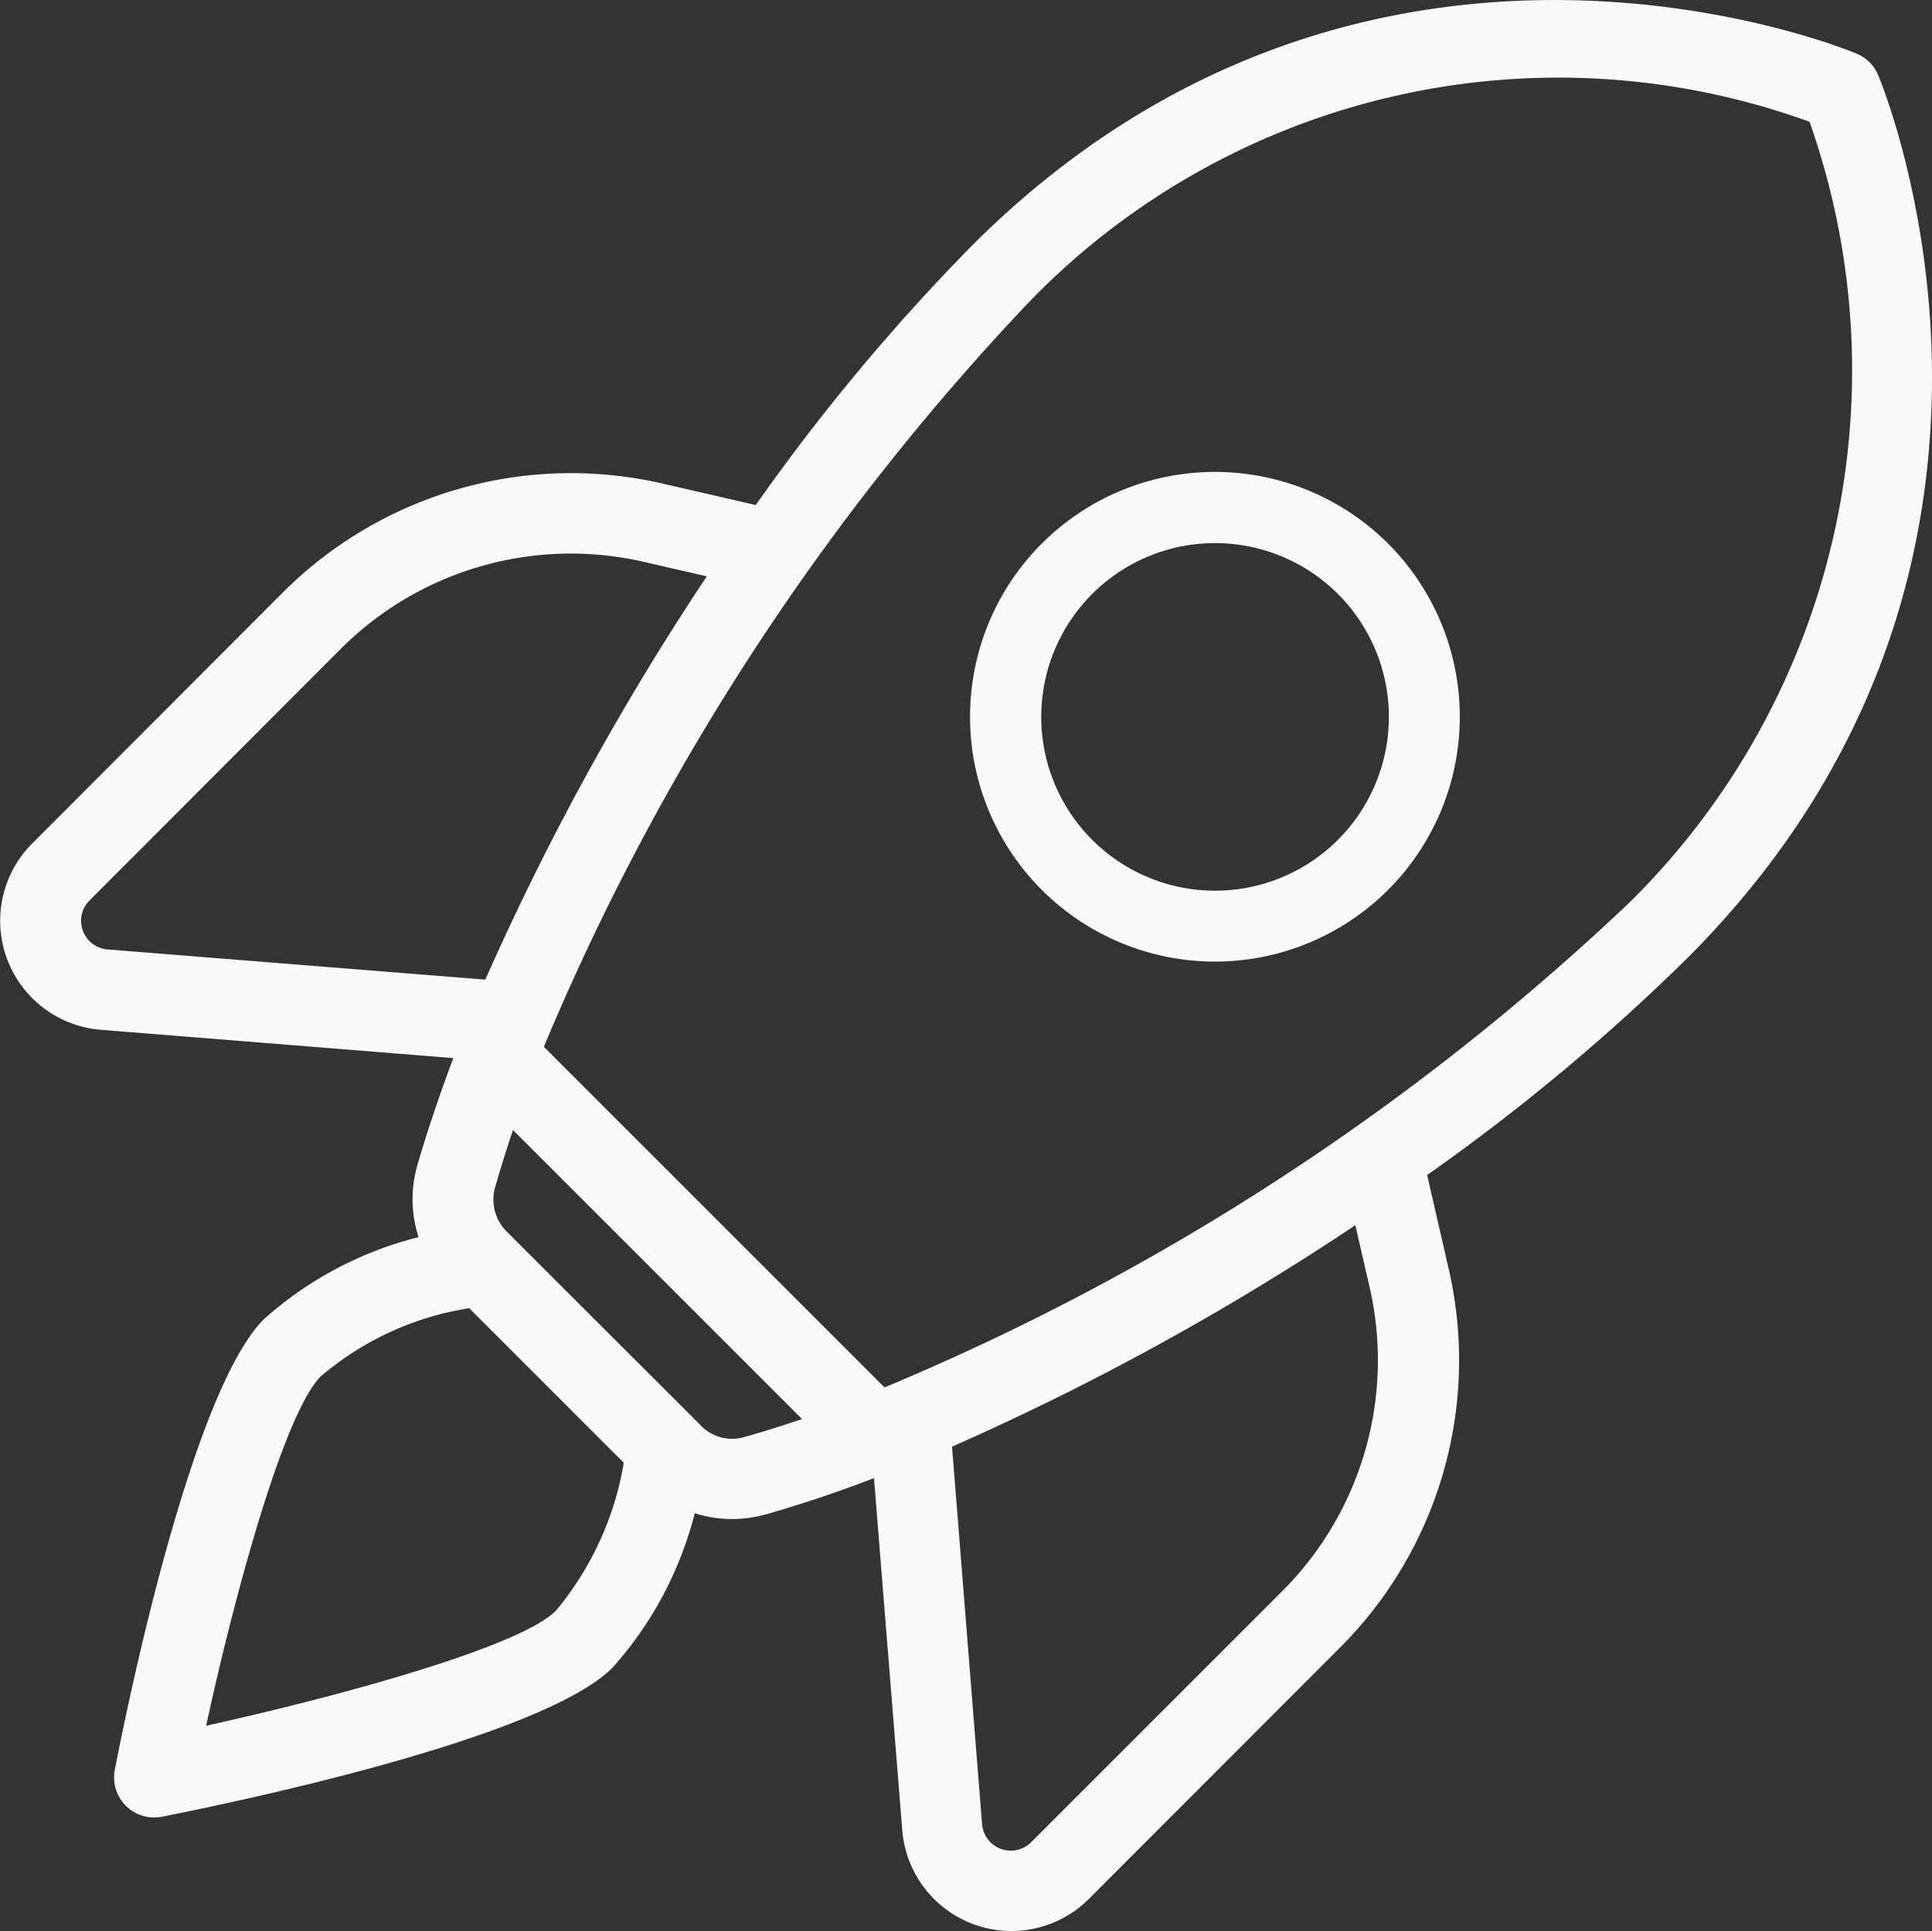
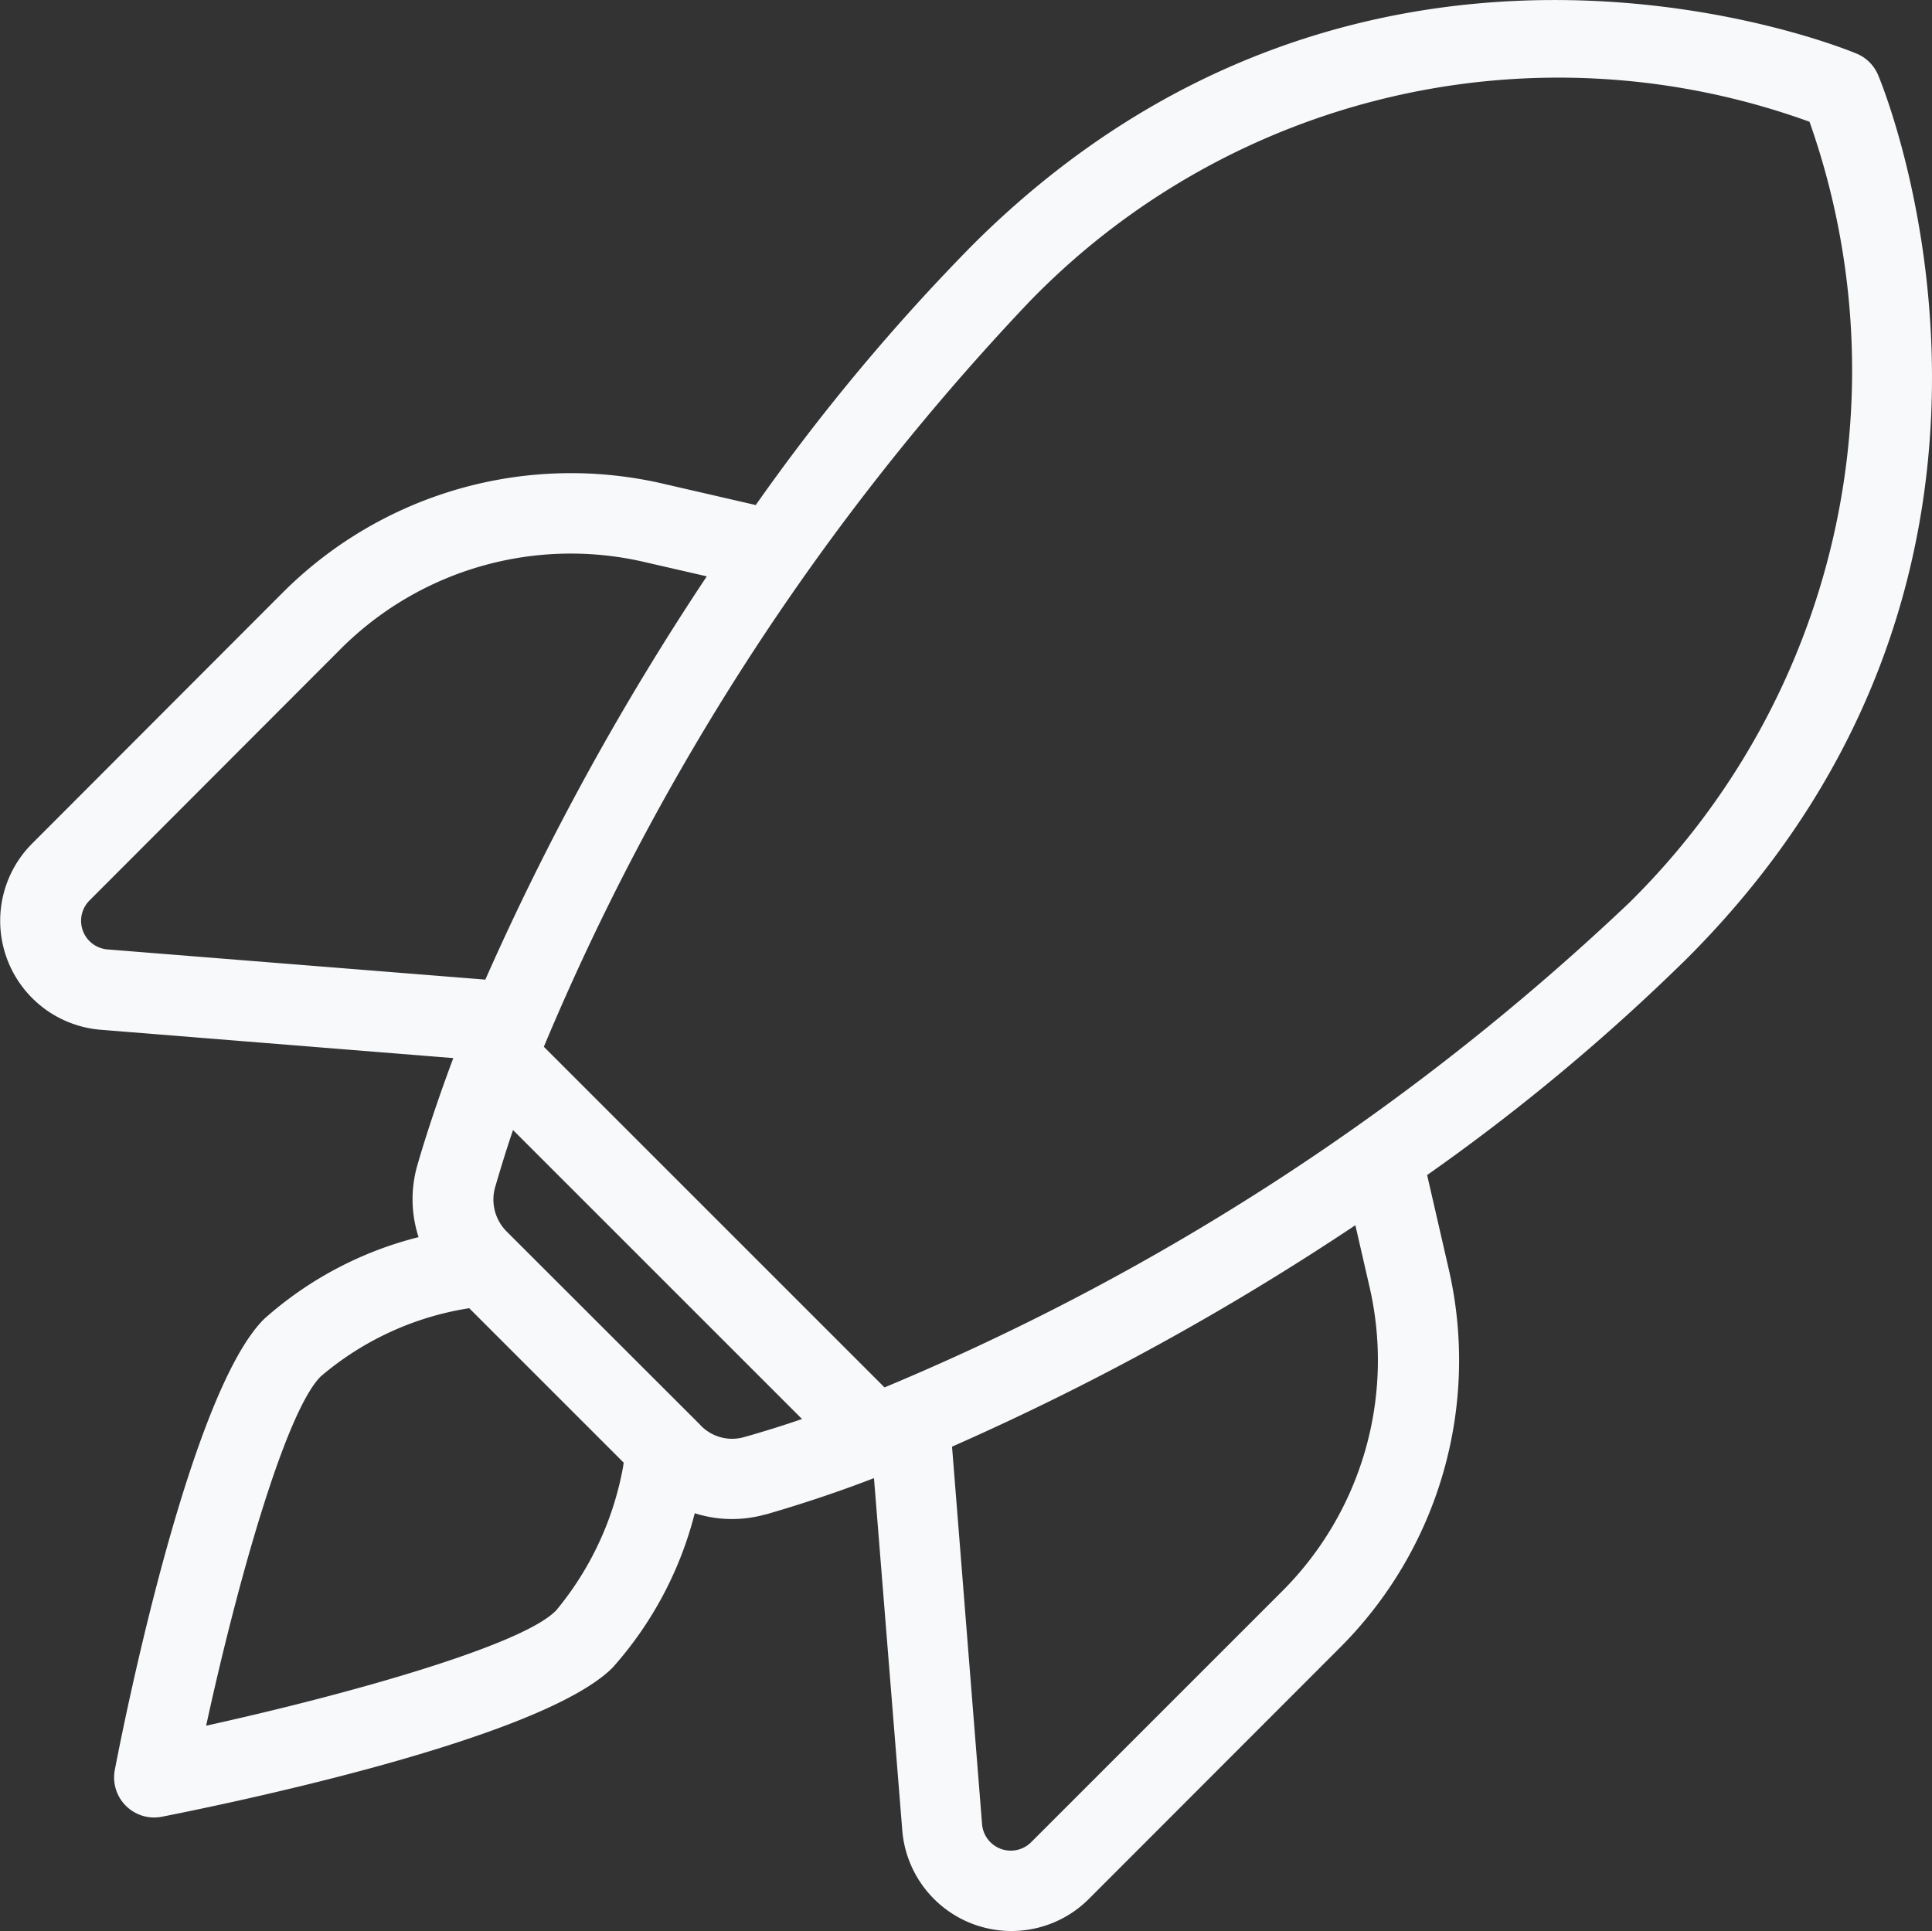
<svg xmlns="http://www.w3.org/2000/svg" width="50.019" height="50" viewBox="0 0 50.019 50">
  <rect x="0" y="0" width="50.019" height="50" fill="#333333" stroke="none" />
  <g id="Group_567" data-name="Group 567" transform="translate(-1515 3217)">
    <g id="Group_430" data-name="Group 430" transform="translate(1515.048 -3217.017)">
      <path id="Path_152" data-name="Path 152" d="M48.571,1.949a1.031,1.031,0,0,0-.537-.537C47.906,1.354,35.4-3.9,25.118,6.374a53.305,53.305,0,0,0-5.6,6.72l-2.374-.547A10.55,10.55,0,0,0,7.263,15.37L.787,21.856a2.831,2.831,0,0,0,1.778,4.825l9.123.733c-.4,1.065-.742,2.11-.938,2.8a3.175,3.175,0,0,0,.039,1.836,9.461,9.461,0,0,0-4,2.12C4.909,36.039,3.238,44.215,2.926,45.836a1.038,1.038,0,0,0,1.221,1.221c1.621-.322,9.8-1.993,11.663-3.858a9.528,9.528,0,0,0,2.129-4,3.184,3.184,0,0,0,1.836.029h.01c.694-.2,1.709-.518,2.794-.938l.733,9.123a2.835,2.835,0,0,0,4.825,1.778L34.622,42.7a10.519,10.519,0,0,0,2.823-9.885L36.9,30.442a53.305,53.305,0,0,0,6.72-5.6C53.894,14.579,48.629,2.076,48.571,1.949ZM2.271,23.331l6.476-6.486a8.424,8.424,0,0,1,7.931-2.266l1.573.361a69.7,69.7,0,0,0-5.734,10.442L2.73,24.6A.744.744,0,0,1,2.271,23.331Zm12.063,18.4c-.908.908-5.411,2.168-9.045,2.969.791-3.643,2.051-8.137,2.969-9.045A7.762,7.762,0,0,1,12.1,33.89l4,4c-.01.039-.01.078-.02.127A8.076,8.076,0,0,1,14.335,41.734Zm3.751-4.816L13.065,31.9a1.172,1.172,0,0,1-.3-1.123c.088-.3.254-.869.469-1.5l7.482,7.482c-.449.156-1.045.342-1.5.469A1.133,1.133,0,0,1,18.085,36.918ZM35.4,33.3a8.451,8.451,0,0,1-2.266,7.931l-6.486,6.486a.746.746,0,0,1-1.27-.459L24.6,37.475a68.836,68.836,0,0,0,10.442-5.734ZM22.852,35.941l-8.82-8.82A63.809,63.809,0,0,1,26.583,7.849,19.066,19.066,0,0,1,46.8,3.17,19.347,19.347,0,0,1,42.124,23.4,63.588,63.588,0,0,1,22.852,35.941Z" transform="translate(0 0)" fill="#f8f9fb" />
-       <path id="Path_153" data-name="Path 153" d="M292.931,75.731a6.34,6.34,0,1,0,8.966,0A6.343,6.343,0,0,0,292.931,75.731ZM300.6,83.4a4.5,4.5,0,1,1,0-6.363A4.5,4.5,0,0,1,300.6,83.4Z" transform="translate(-266.008 -61.639)" fill="#f8f9fb" />
    </g>
-     <rect id="Rectangle_251" data-name="Rectangle 251" width="50" height="50" transform="translate(1515 -3217)" fill="none" />
  </g>
</svg>